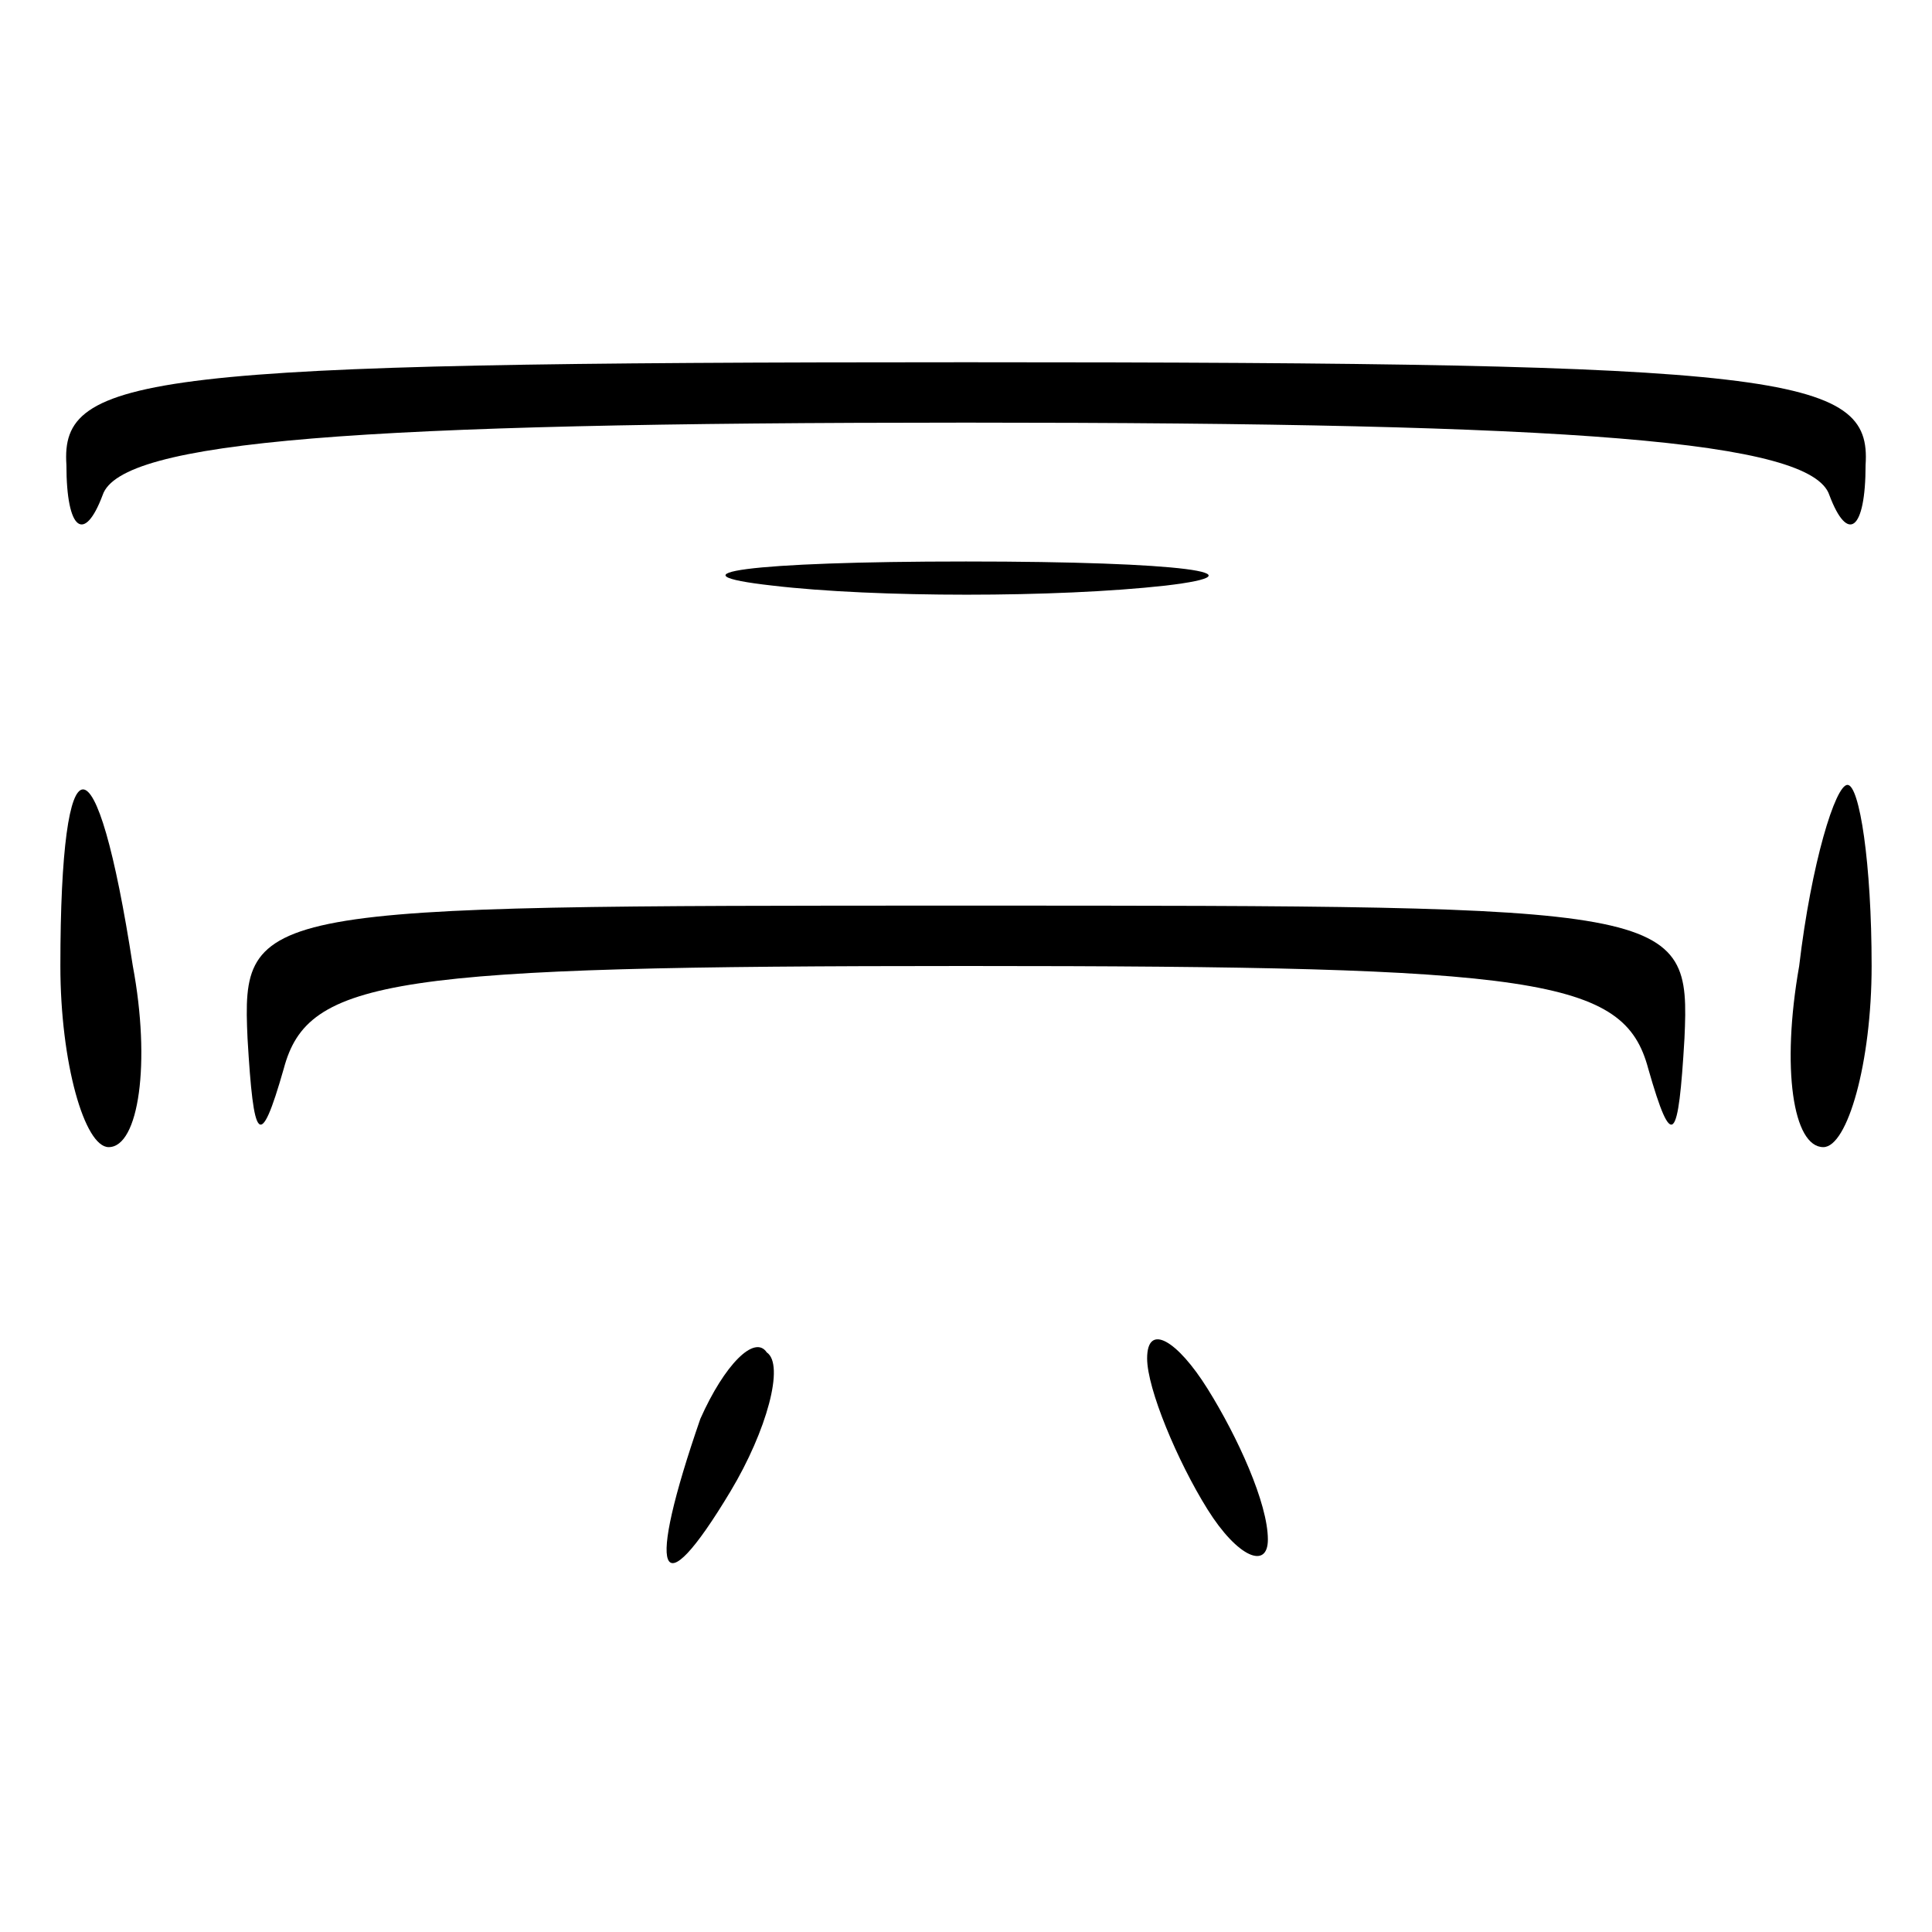
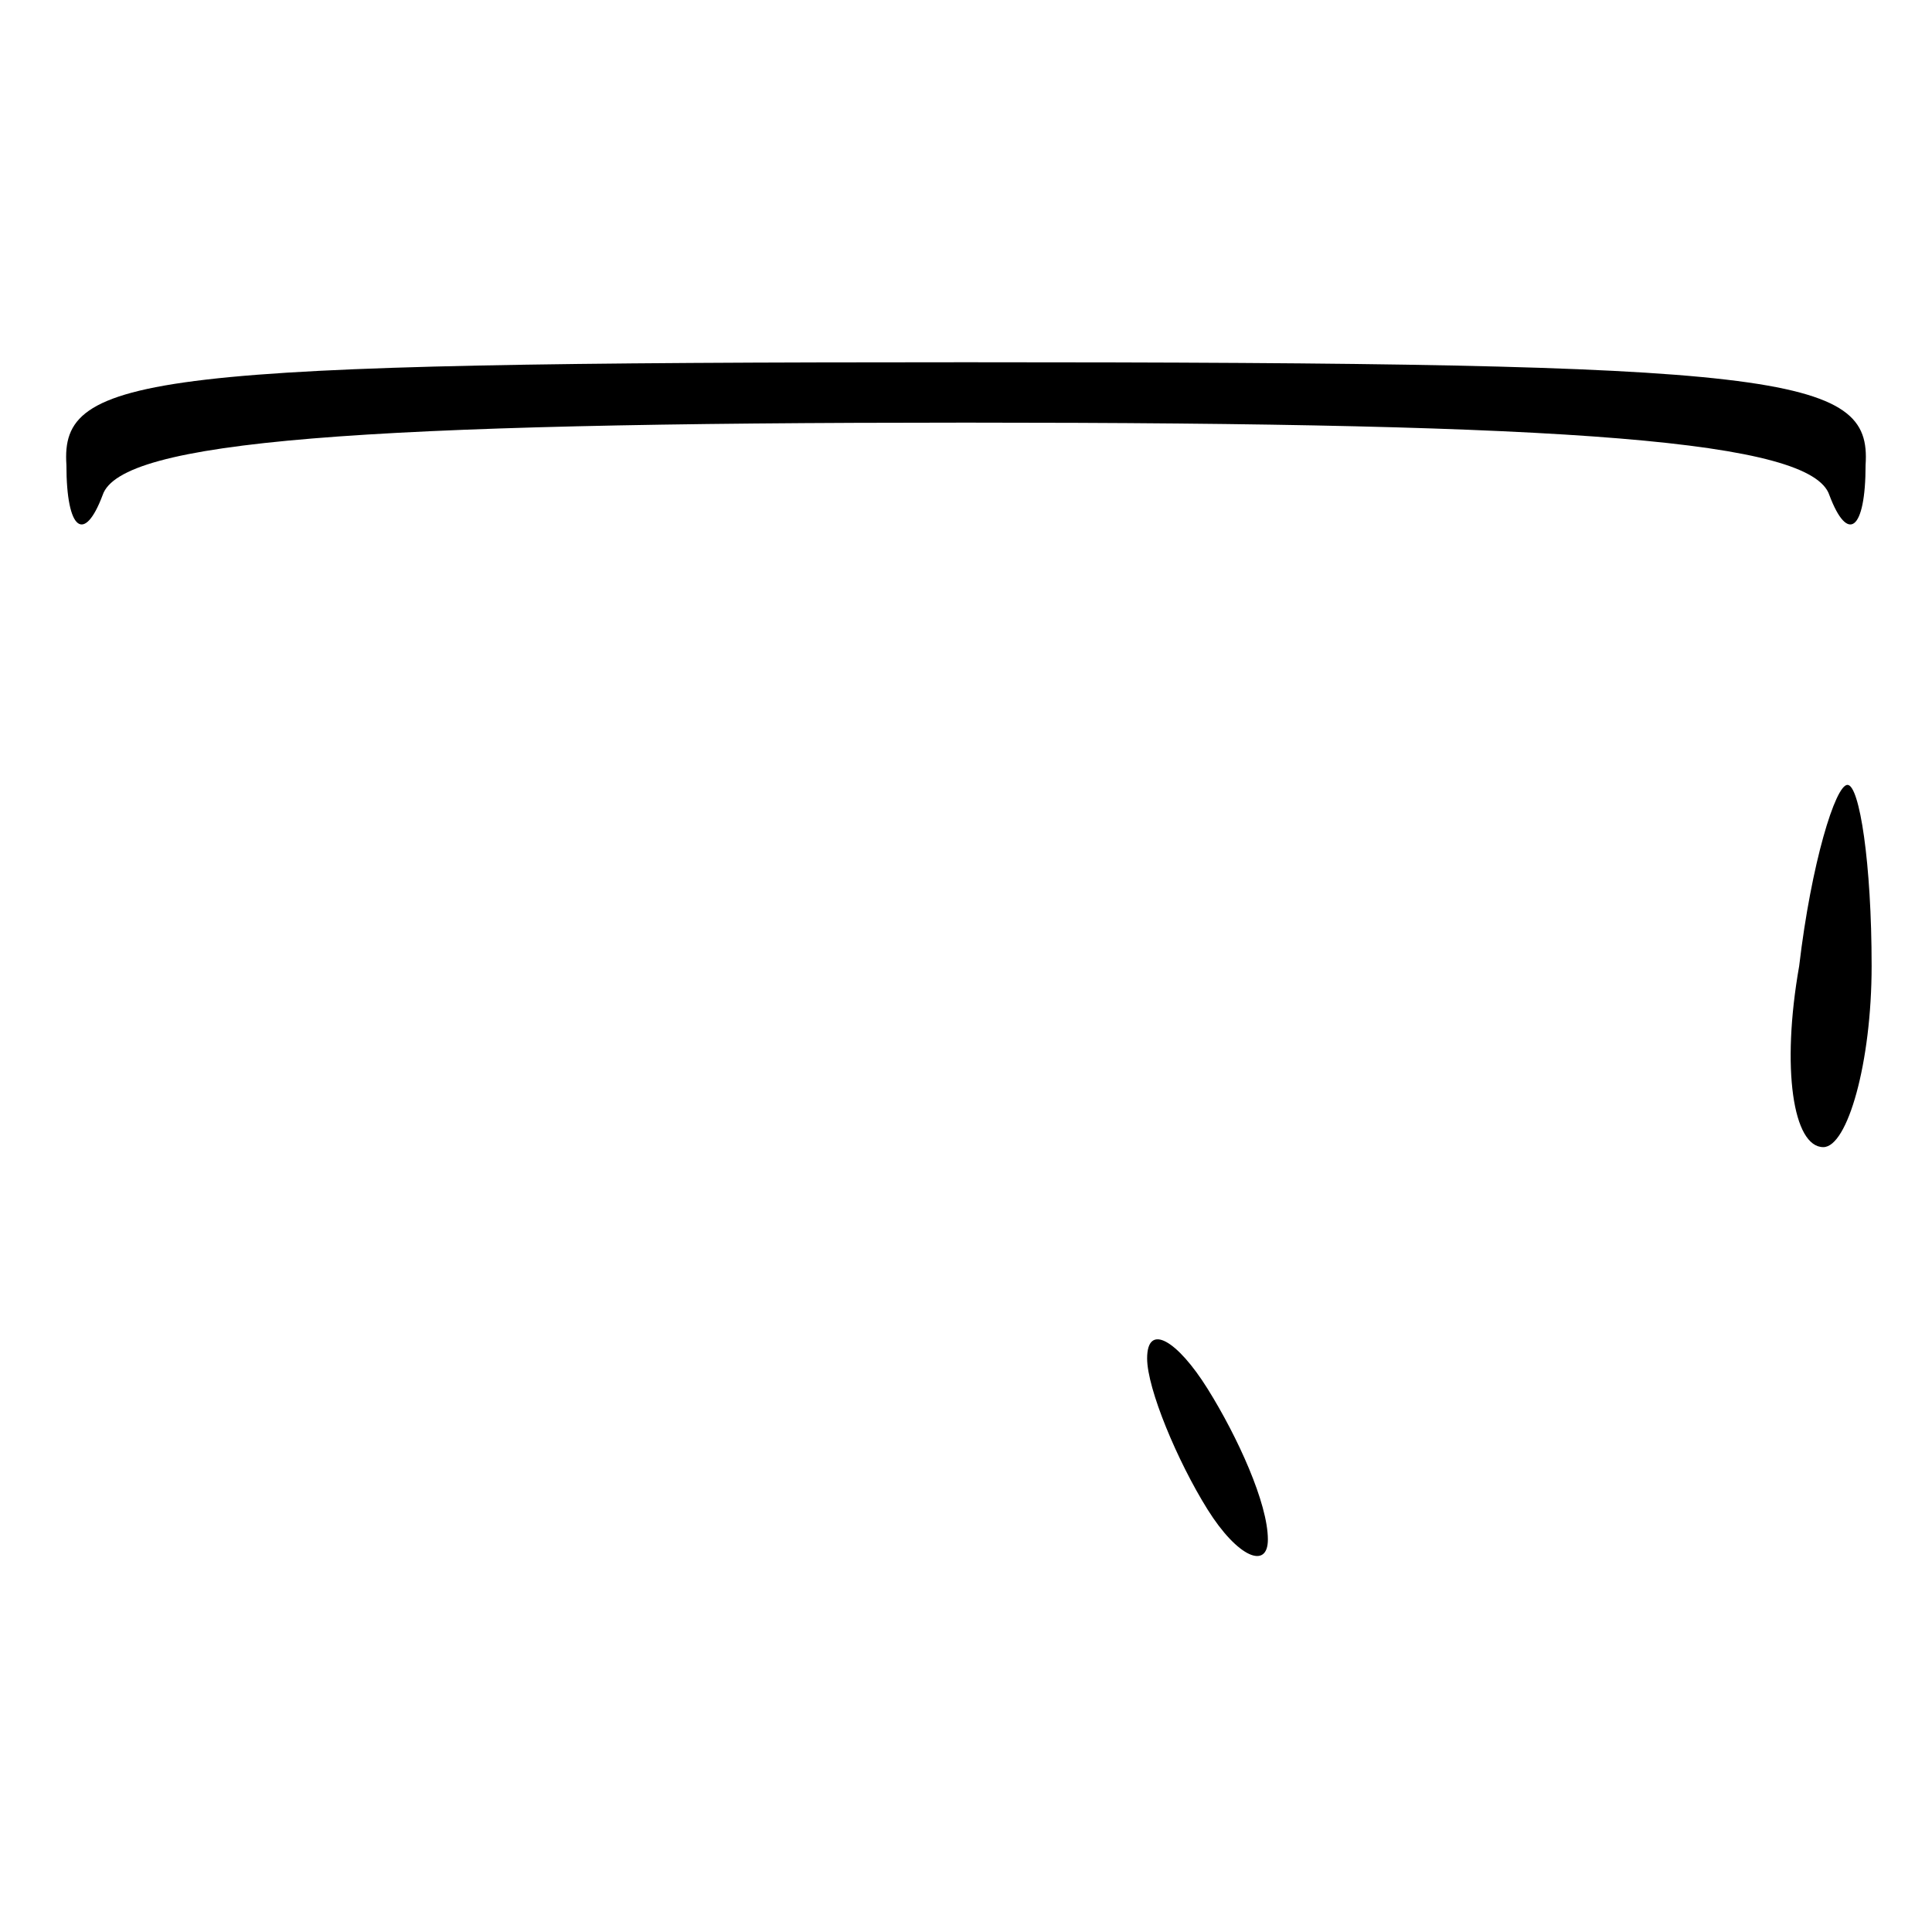
<svg xmlns="http://www.w3.org/2000/svg" version="1.0" width="32pt" height="32pt" viewBox="0 0 32 32" preserveAspectRatio="xMidYMid meet">
  <g transform="translate(0,32) scale(0.1,-0.1)" fill="#000000" stroke="none">
    <path d="M11 243 c0 -11 3 -13 6 -5 3 9 42 12 143 12 101 0 140 -3 143 -12 3 -8 6 -6 6 5 1 15 -13 17 -149 17 -136 0 -150 -2 -149 -17z" />
-     <path d="M128 223 c17 -2 47 -2 65 0 17 2 3 4 -33 4 -36 0 -50 -2 -32 -4z" />
-     <path d="M10 160 c0 -16 4 -30 8 -30 5 0 7 14 4 30 -6 39 -12 39 -12 0z" />
    <path d="M298 160 c-3 -17 -1 -30 4 -30 4 0 8 14 8 30 0 17 -2 30 -4 30 -2 0 -6 -13 -8 -30z" />
-     <path d="M41 148 c1 -17 2 -19 6 -5 4 15 18 17 113 17 95 0 109 -2 113 -17 4 -14 5 -12 6 5 1 22 -1 22 -119 22 -118 0 -120 0 -119 -22z" />
-     <path d="M116 85 c-9 -26 -7 -32 5 -12 6 10 9 21 6 23 -2 3 -7 -2 -11 -11z" />
    <path d="M190 95 c0 -5 5 -17 10 -25 5 -8 10 -10 10 -5 0 6 -5 17 -10 25 -5 8 -10 11 -10 5z" />
  </g>
</svg>